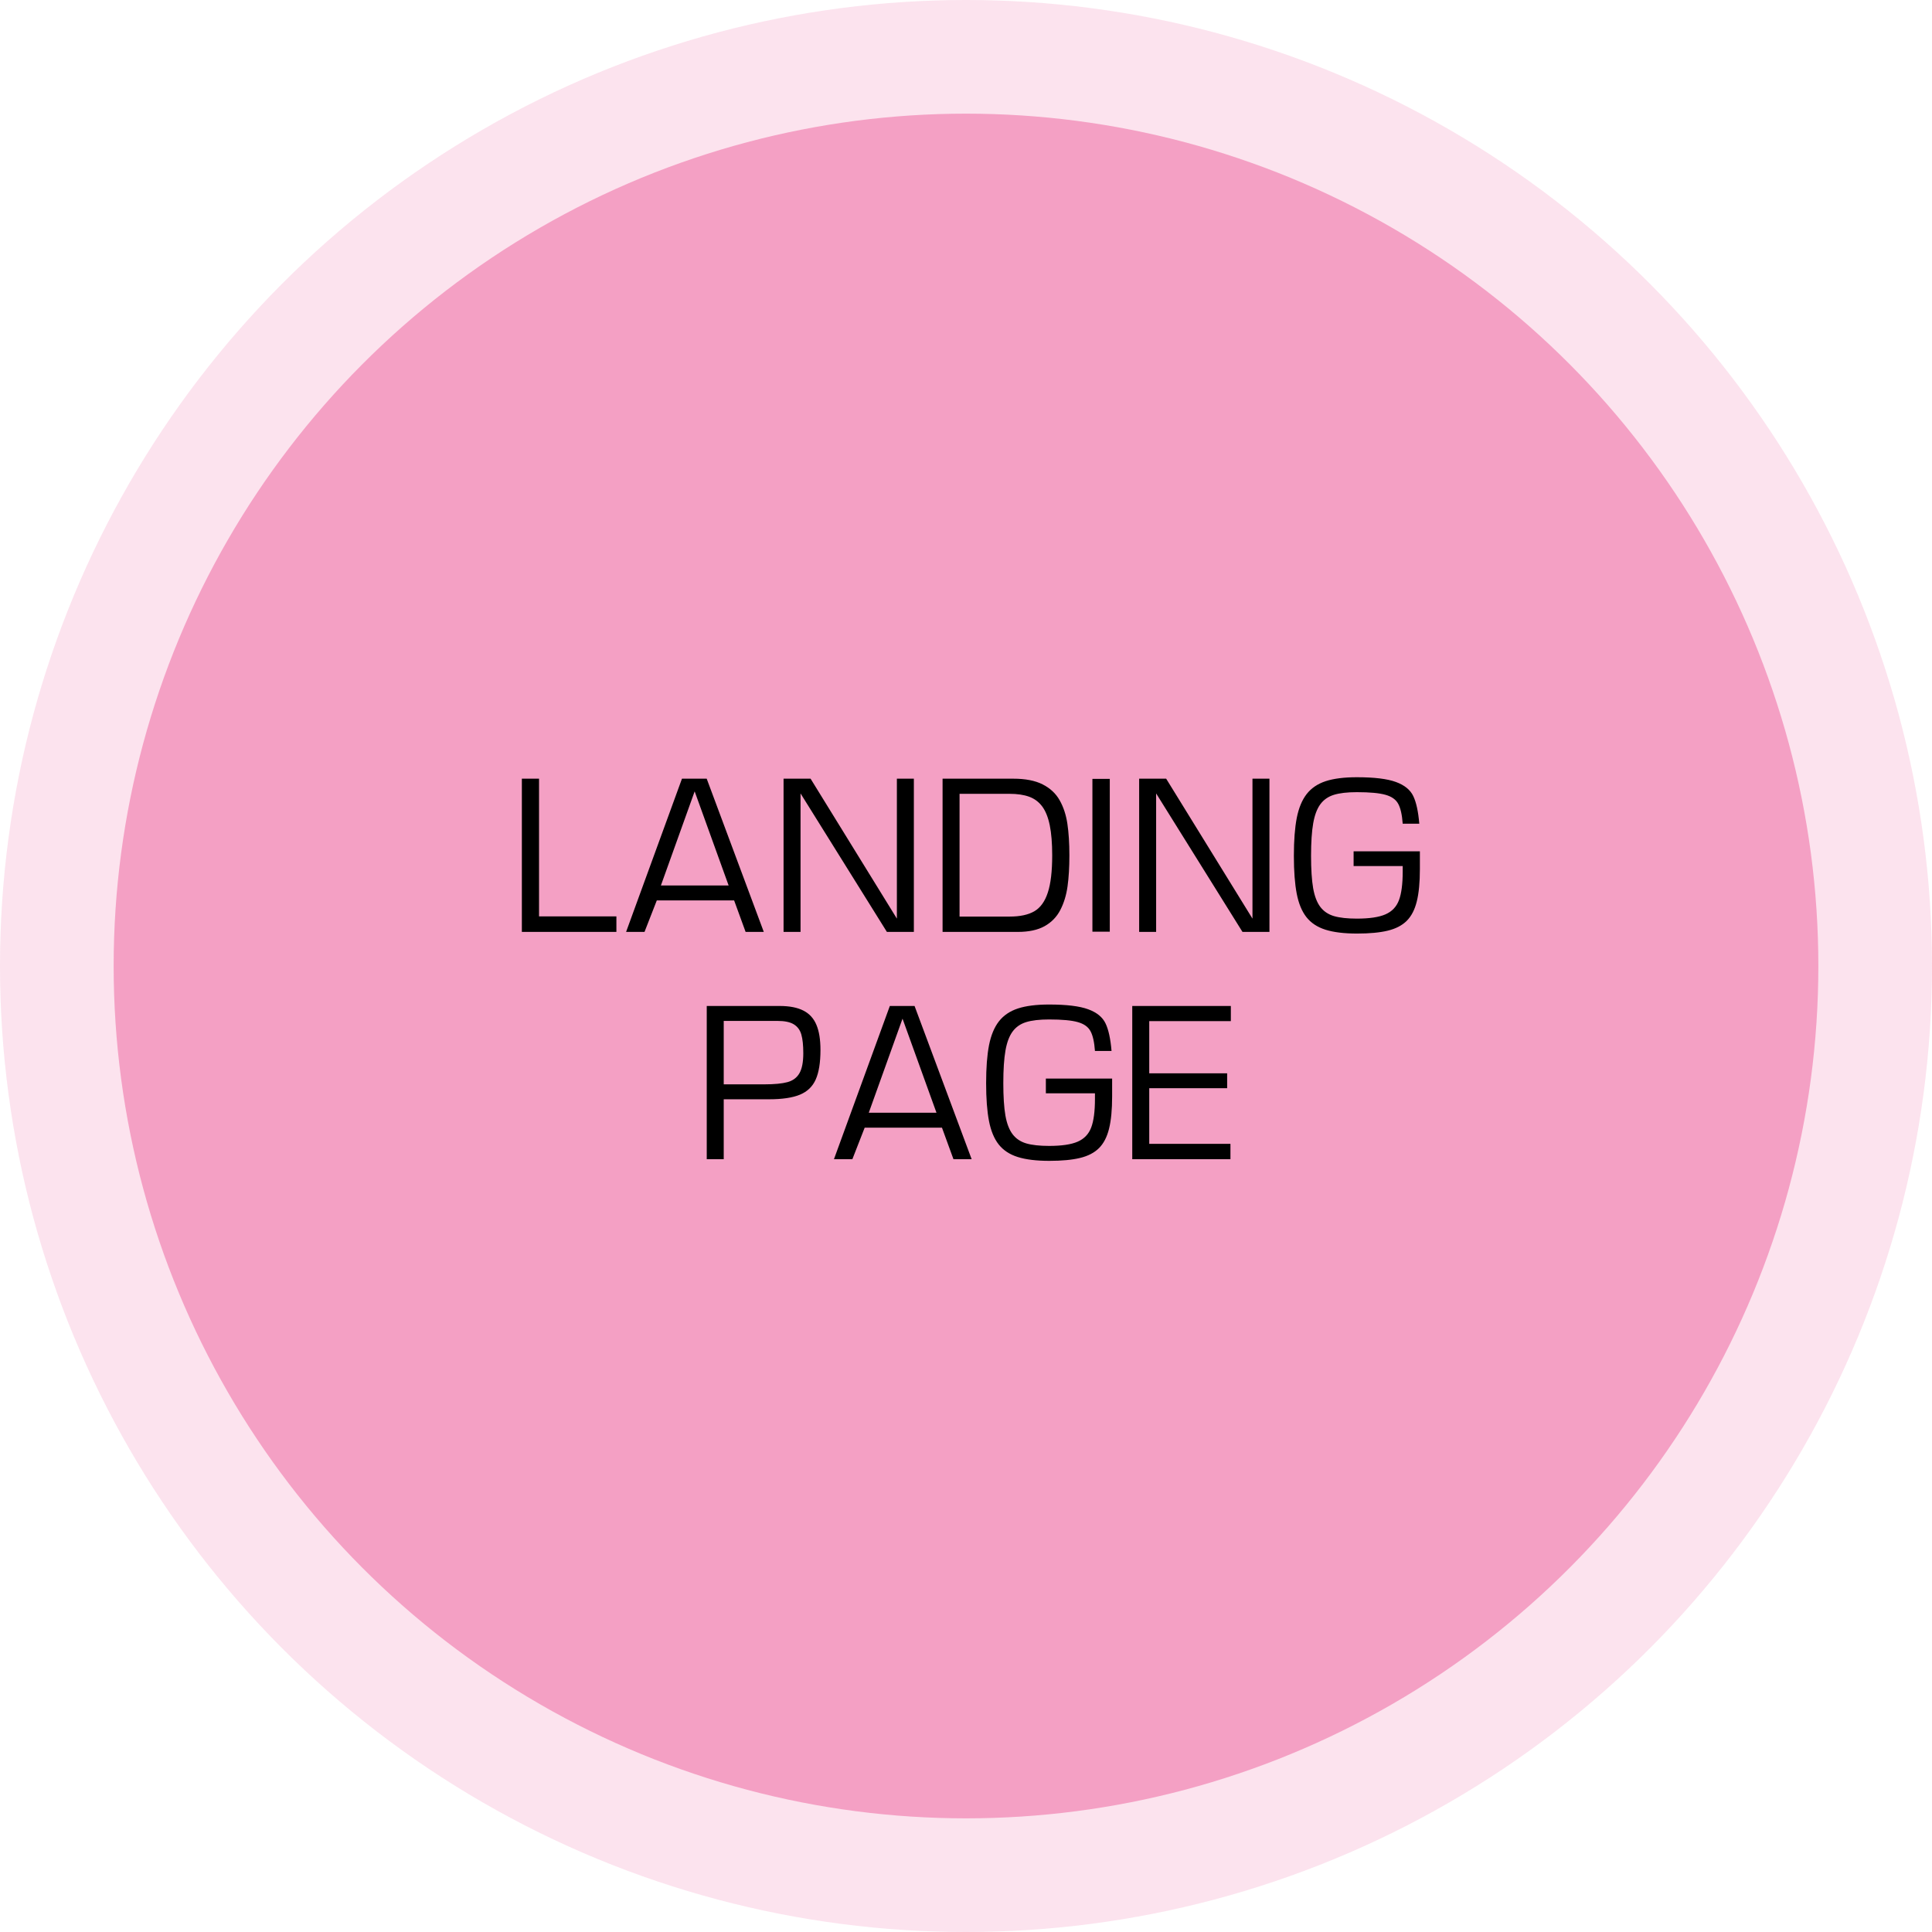
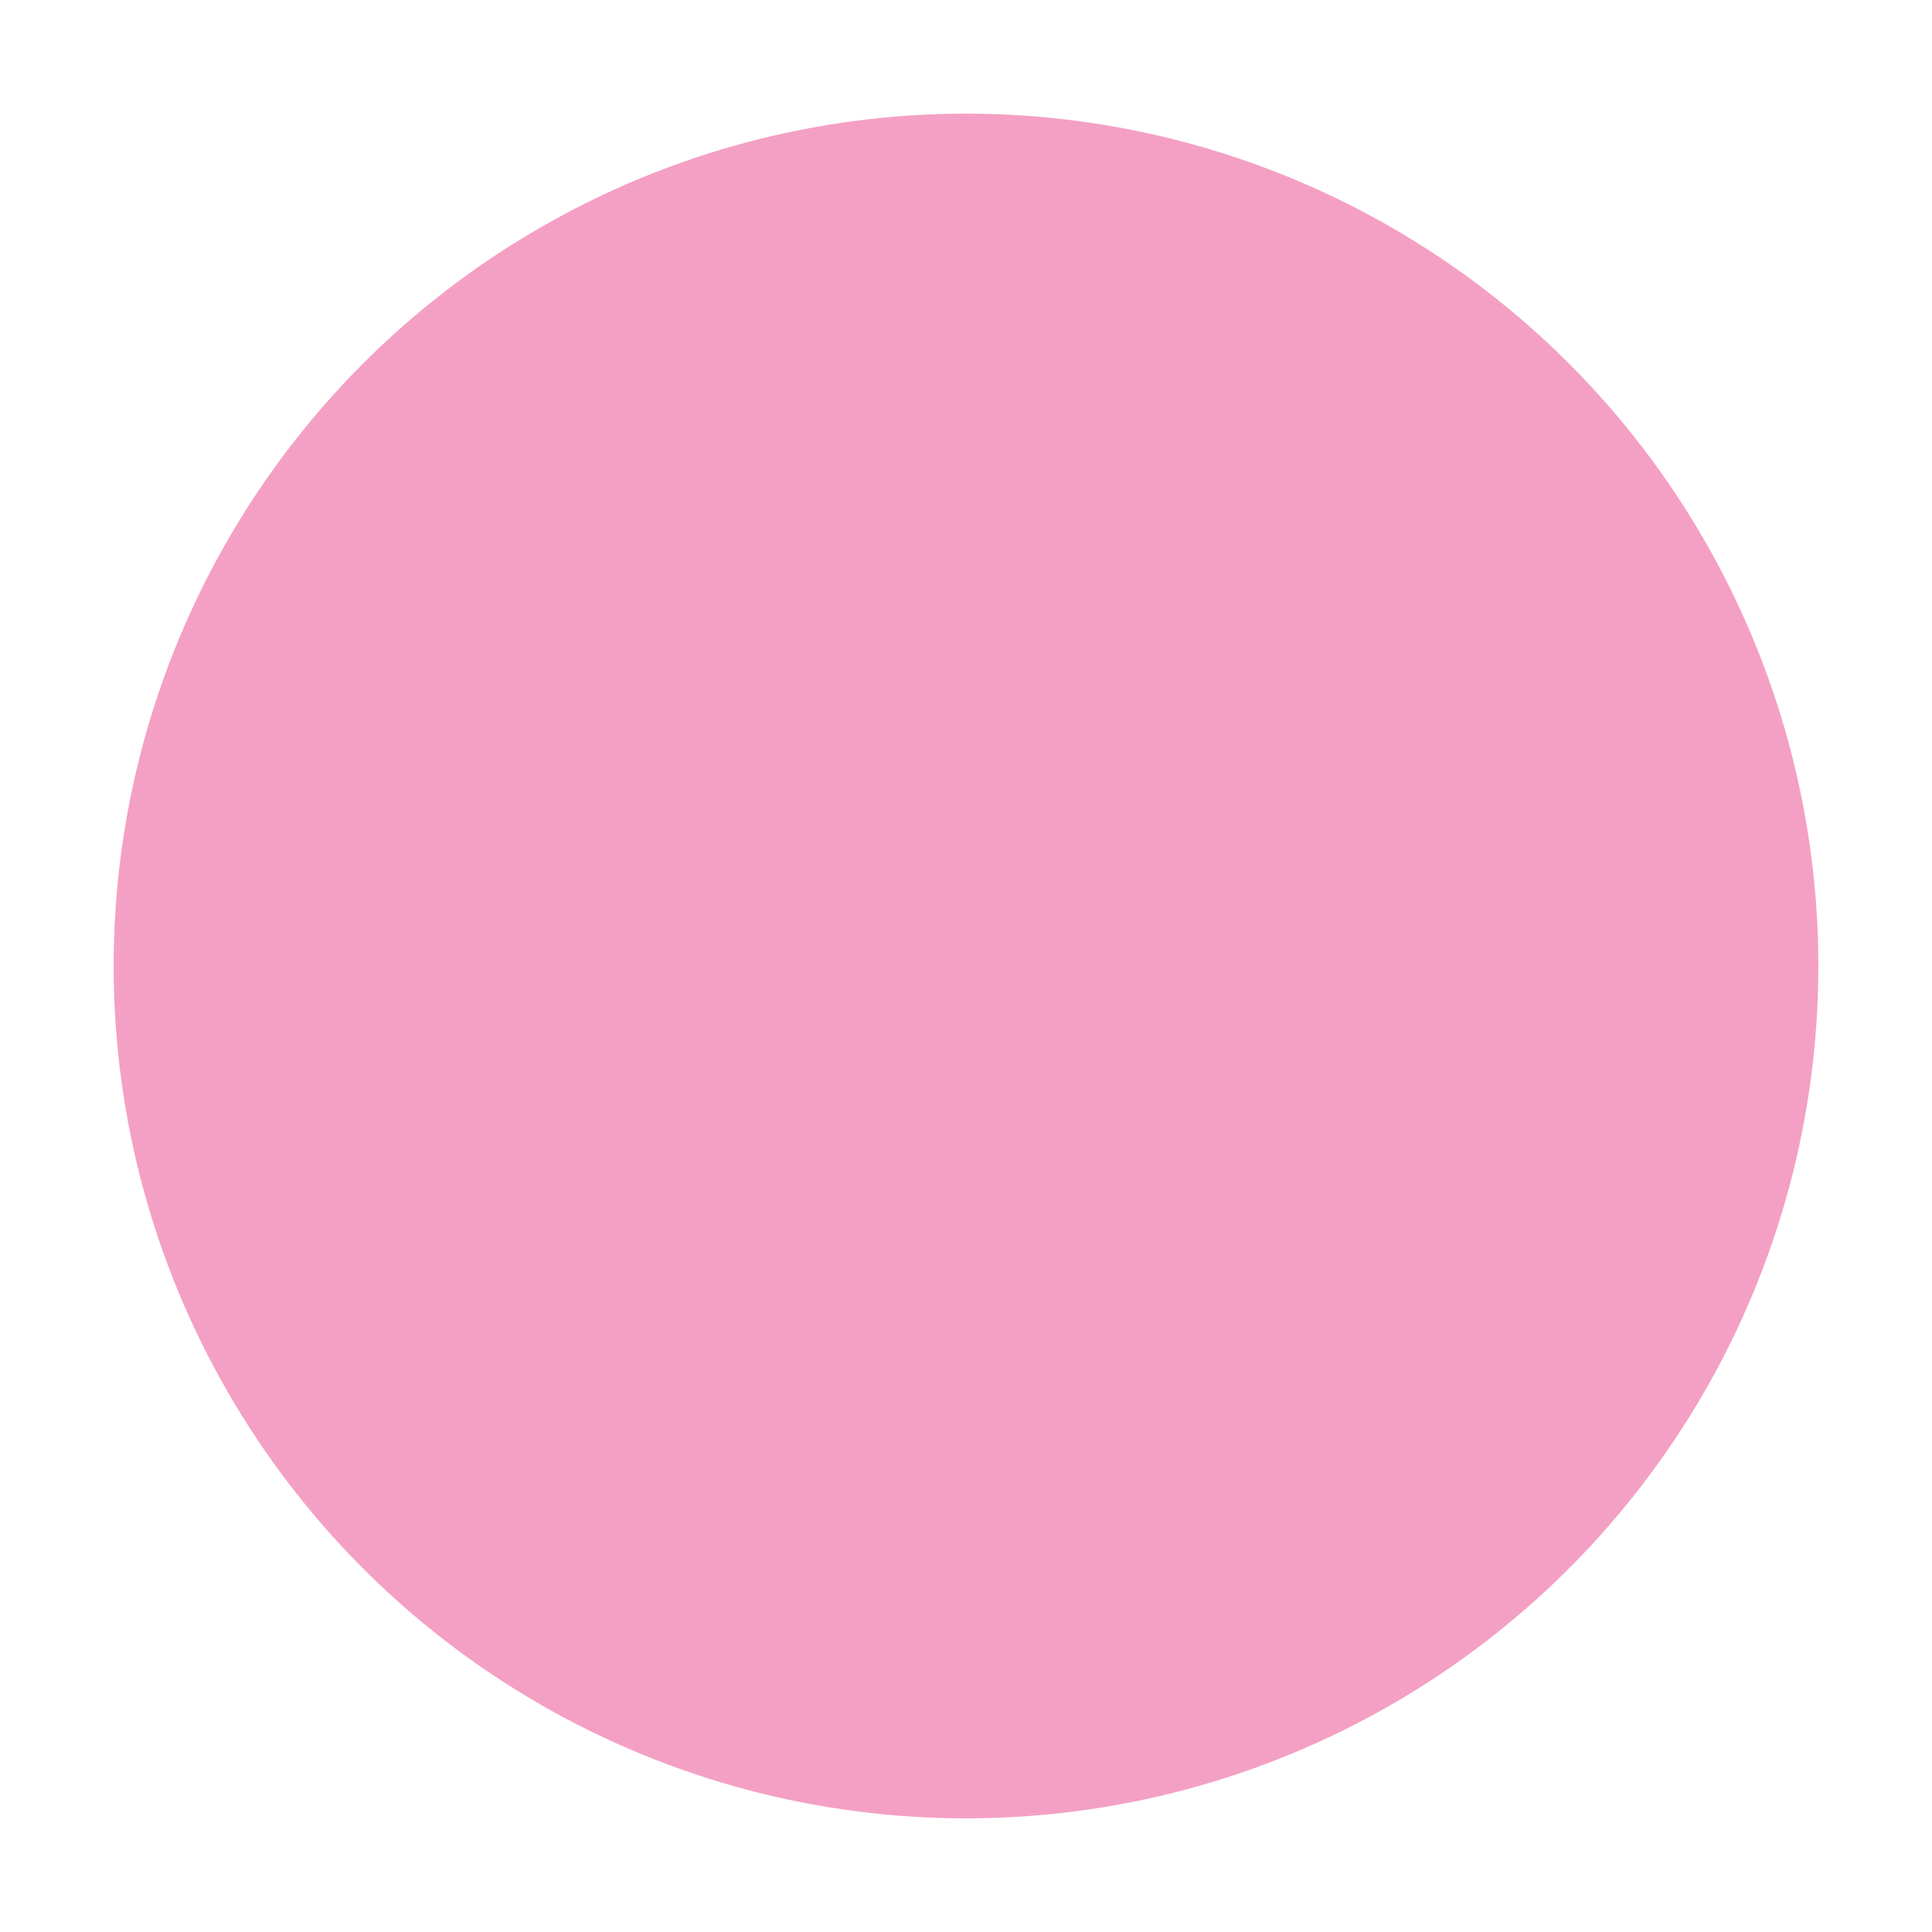
<svg xmlns="http://www.w3.org/2000/svg" width="170" height="170" viewBox="0 0 170 170" fill="none">
-   <circle opacity="0.3" cx="85" cy="85" r="85" fill="#F4A0C4" />
  <circle cx="85" cy="85" r="75" fill="#F4A0C4" />
-   <path d="M47.431 68.518V80.633H54.238V82H45.919V68.518H47.431ZM55.091 82L60.008 68.518H62.184L67.207 82H65.607L64.596 79.227H57.794L56.712 82H55.091ZM64.113 77.913L61.124 69.634L58.154 77.913H64.113ZM80.412 68.518V82H78.039L70.441 69.814V82H68.947V68.518H71.324L78.918 80.831V68.518H80.412ZM82.939 82V68.518H89.166C90.224 68.518 91.082 68.685 91.741 69.019C92.403 69.353 92.903 69.818 93.24 70.416C93.577 71.011 93.804 71.701 93.921 72.486C94.038 73.271 94.097 74.198 94.097 75.268C94.097 76.308 94.043 77.217 93.934 77.997C93.826 78.773 93.613 79.466 93.297 80.075C92.983 80.682 92.523 81.155 91.917 81.495C91.311 81.832 90.525 82 89.561 82H82.939ZM84.433 80.651H88.841C89.752 80.651 90.476 80.496 91.012 80.185C91.548 79.872 91.943 79.324 92.198 78.541C92.456 77.759 92.585 76.668 92.585 75.268C92.585 74.201 92.513 73.318 92.37 72.618C92.226 71.915 92.005 71.362 91.706 70.961C91.407 70.56 91.023 70.274 90.555 70.104C90.089 69.934 89.512 69.849 88.823 69.849H84.433V80.651ZM97.652 68.535V81.982H96.123V68.535H97.652ZM111.701 68.518V82H109.328L101.73 69.814V82H100.236V68.518H102.613L110.207 80.831V68.518H111.701ZM119.392 69.704C118.551 69.704 117.878 69.782 117.375 69.937C116.871 70.092 116.472 70.369 116.179 70.768C115.886 71.166 115.677 71.724 115.551 72.442C115.425 73.16 115.362 74.113 115.362 75.303C115.362 76.492 115.423 77.443 115.546 78.155C115.672 78.864 115.883 79.413 116.179 79.803C116.475 80.192 116.876 80.462 117.383 80.611C117.89 80.758 118.56 80.831 119.392 80.831C120.496 80.831 121.334 80.707 121.905 80.457C122.479 80.209 122.876 79.793 123.096 79.21C123.316 78.626 123.426 77.787 123.426 76.691V76.204H119.106V74.907H124.938V76.476C124.938 77.645 124.847 78.593 124.665 79.319C124.486 80.046 124.192 80.614 123.782 81.024C123.372 81.432 122.815 81.72 122.112 81.89C121.412 82.06 120.511 82.145 119.409 82.145C118.272 82.145 117.347 82.032 116.632 81.807C115.917 81.581 115.357 81.212 114.953 80.699C114.552 80.186 114.268 79.498 114.101 78.634C113.934 77.769 113.85 76.659 113.85 75.303C113.85 73.952 113.935 72.84 114.105 71.967C114.278 71.094 114.568 70.395 114.975 69.871C115.385 69.347 115.943 68.969 116.649 68.737C117.355 68.506 118.27 68.39 119.392 68.39C120.927 68.39 122.072 68.529 122.828 68.808C123.584 69.083 124.094 69.498 124.357 70.051C124.621 70.602 124.797 71.411 124.885 72.477H123.426C123.37 71.695 123.24 71.115 123.035 70.737C122.833 70.356 122.459 70.089 121.914 69.937C121.372 69.782 120.531 69.704 119.392 69.704ZM63.682 96.727V102H62.188V88.518H68.613C69.474 88.518 70.168 88.654 70.696 88.926C71.223 89.196 71.604 89.613 71.838 90.179C72.076 90.741 72.194 91.478 72.194 92.389C72.194 93.497 72.055 94.362 71.777 94.986C71.501 95.607 71.039 96.053 70.388 96.322C69.738 96.592 68.834 96.727 67.677 96.727H63.682ZM63.682 95.413H67.264C68.14 95.413 68.815 95.348 69.29 95.219C69.764 95.09 70.114 94.831 70.34 94.441C70.568 94.052 70.683 93.463 70.683 92.675C70.683 91.978 70.626 91.43 70.511 91.031C70.397 90.633 70.177 90.334 69.852 90.135C69.527 89.933 69.048 89.832 68.415 89.832H63.682V95.413ZM73.381 102L78.298 88.518H80.474L85.497 102H83.897L82.886 99.227H76.084L75.002 102H73.381ZM82.403 97.913L79.415 89.634L76.444 97.913H82.403ZM92.312 89.704C91.472 89.704 90.799 89.782 90.295 89.937C89.791 90.092 89.393 90.369 89.1 90.768C88.807 91.166 88.598 91.724 88.472 92.442C88.346 93.16 88.283 94.113 88.283 95.303C88.283 96.492 88.344 97.443 88.467 98.155C88.593 98.864 88.804 99.413 89.1 99.803C89.396 100.192 89.797 100.462 90.304 100.611C90.811 100.758 91.481 100.831 92.312 100.831C93.417 100.831 94.255 100.707 94.826 100.458C95.4 100.208 95.797 99.793 96.017 99.21C96.237 98.626 96.347 97.787 96.347 96.691V96.204H92.027V94.907H97.858V96.476C97.858 97.645 97.768 98.593 97.586 99.319C97.407 100.046 97.113 100.614 96.703 101.024C96.293 101.432 95.736 101.72 95.033 101.89C94.332 102.06 93.432 102.145 92.33 102.145C91.193 102.145 90.268 102.032 89.553 101.807C88.838 101.581 88.278 101.212 87.874 100.699C87.473 100.187 87.189 99.498 87.022 98.634C86.855 97.769 86.771 96.659 86.771 95.303C86.771 93.952 86.856 92.84 87.026 91.967C87.199 91.094 87.489 90.395 87.896 89.871C88.306 89.347 88.864 88.969 89.57 88.737C90.276 88.506 91.19 88.39 92.312 88.39C93.848 88.39 94.993 88.529 95.749 88.808C96.505 89.083 97.015 89.498 97.278 90.051C97.542 90.602 97.718 91.411 97.806 92.477H96.347C96.291 91.695 96.161 91.115 95.956 90.737C95.753 90.356 95.38 90.089 94.835 89.937C94.293 89.782 93.452 89.704 92.312 89.704ZM101.124 94.441H107.979V95.755H101.124V100.651H108.269V102H99.629V88.518H108.304V89.849H101.124V94.441Z" fill="black" />
</svg>